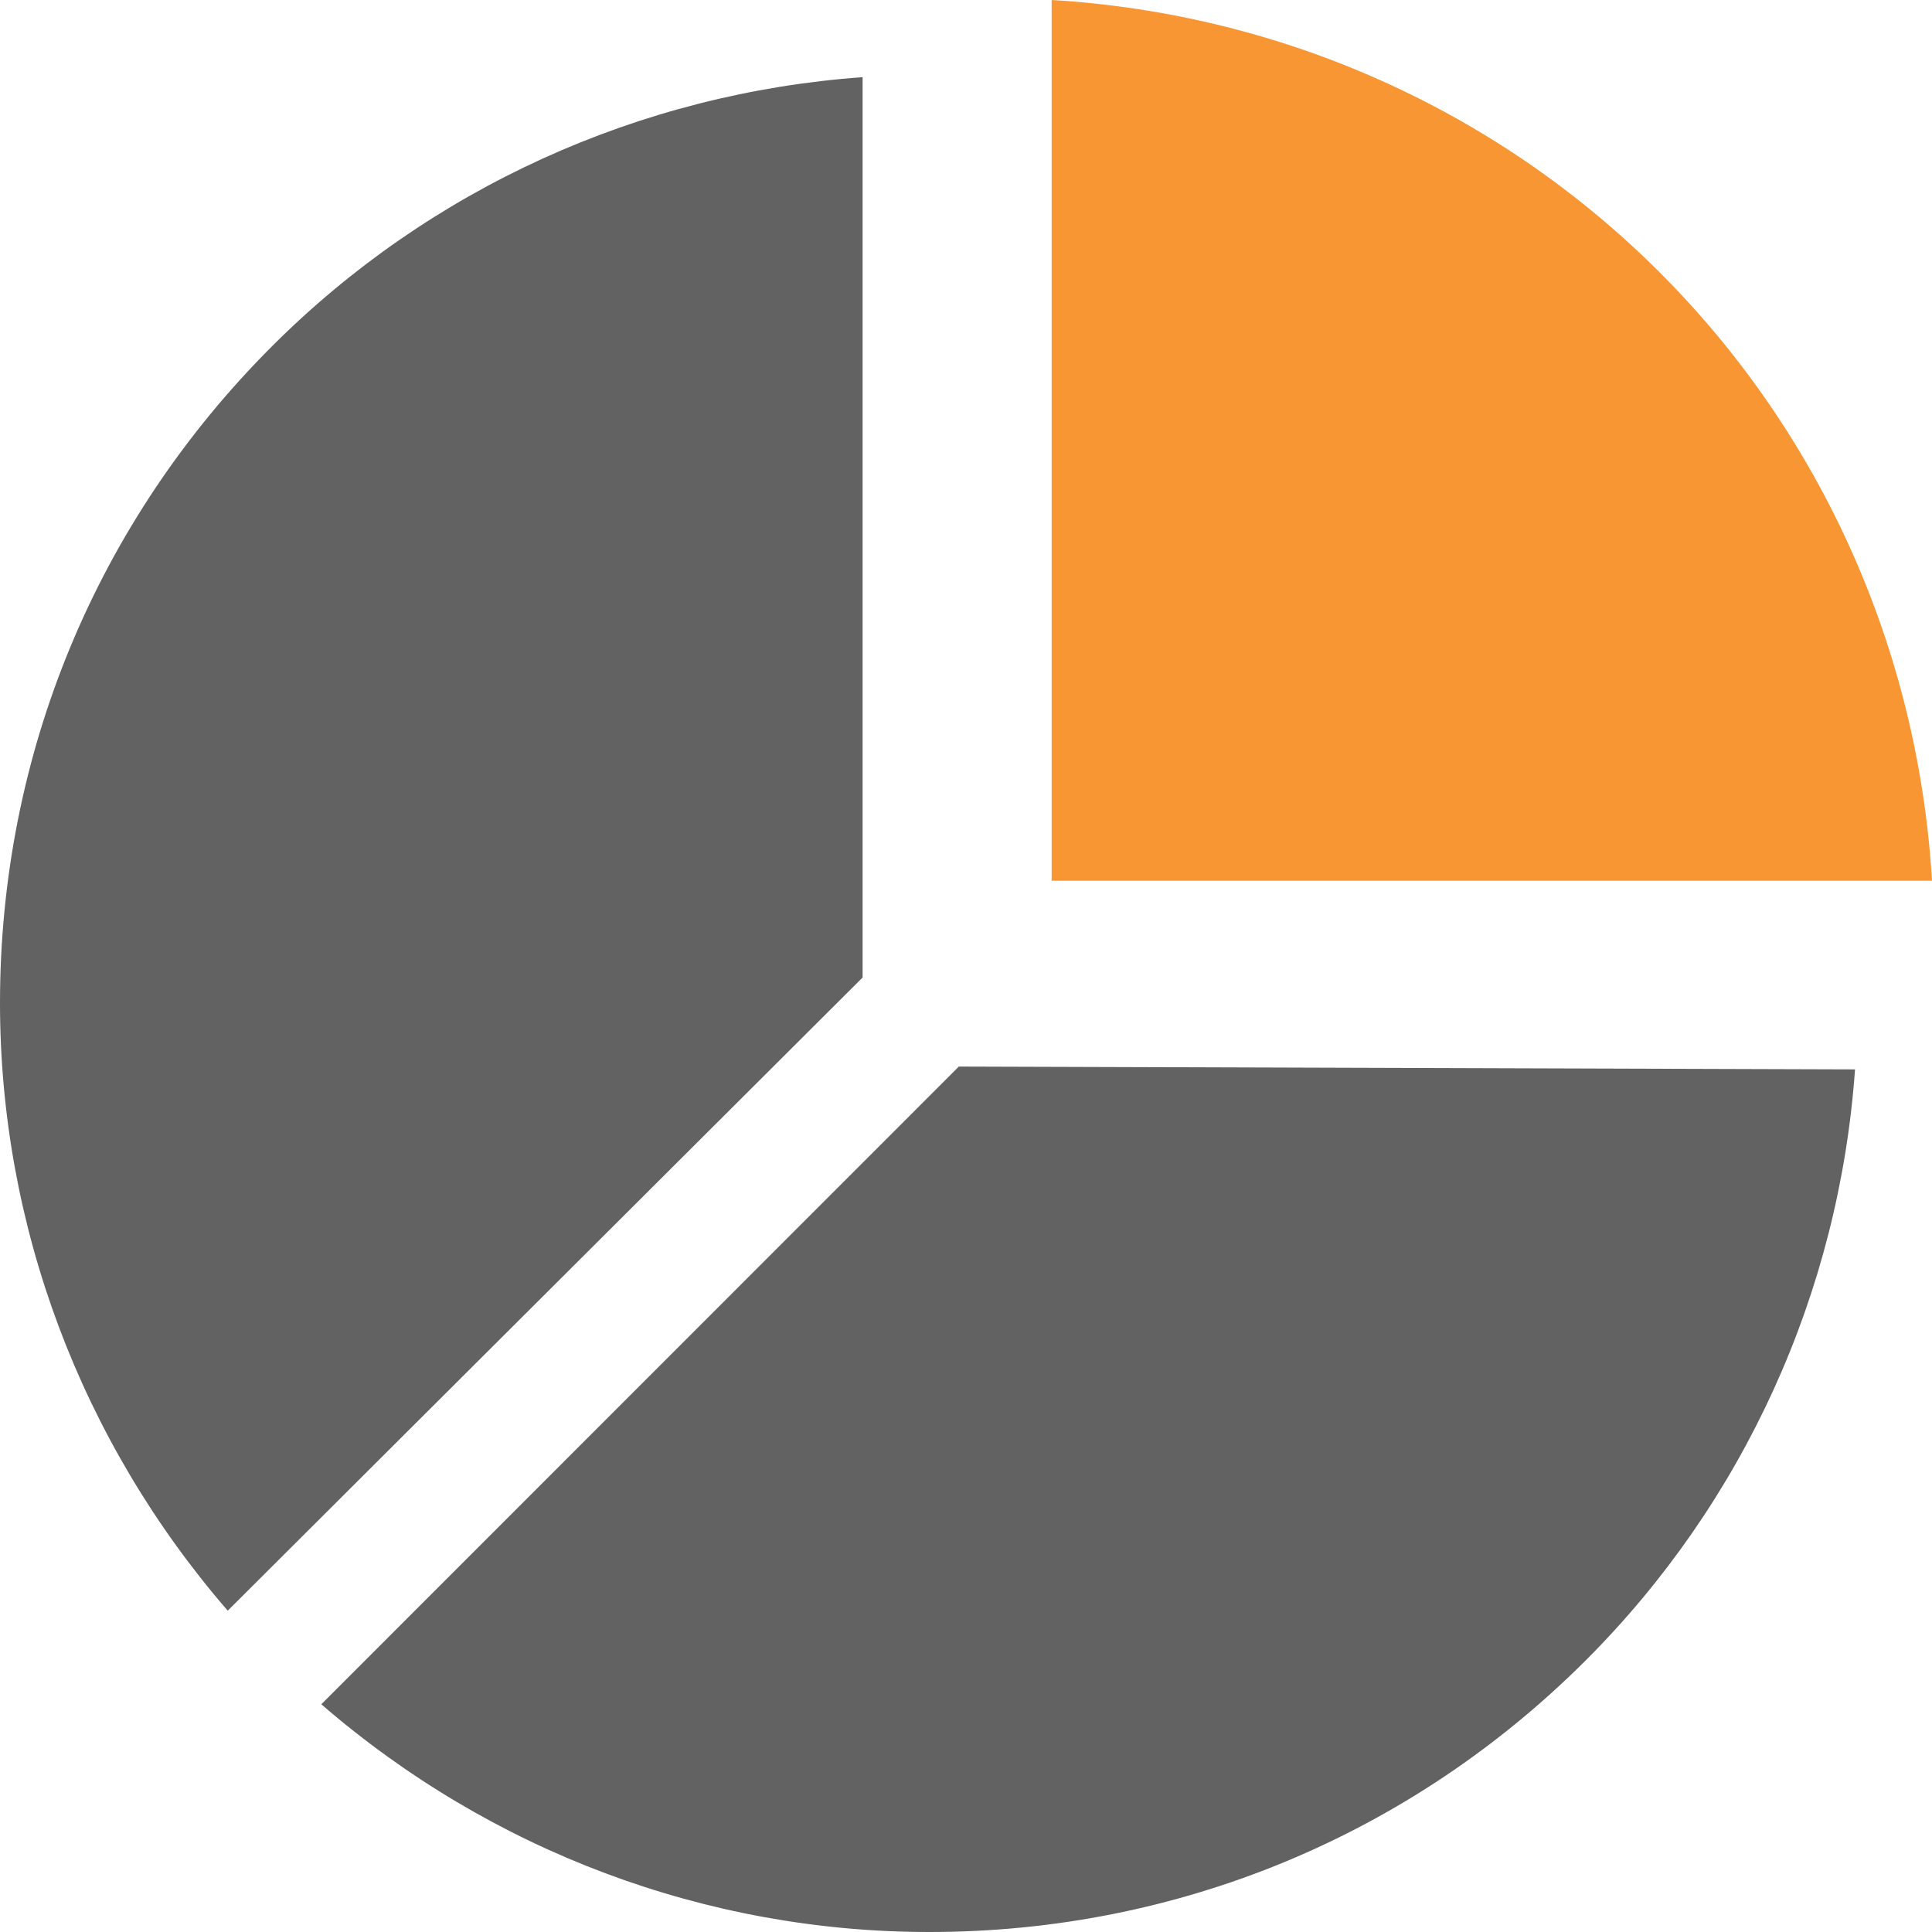
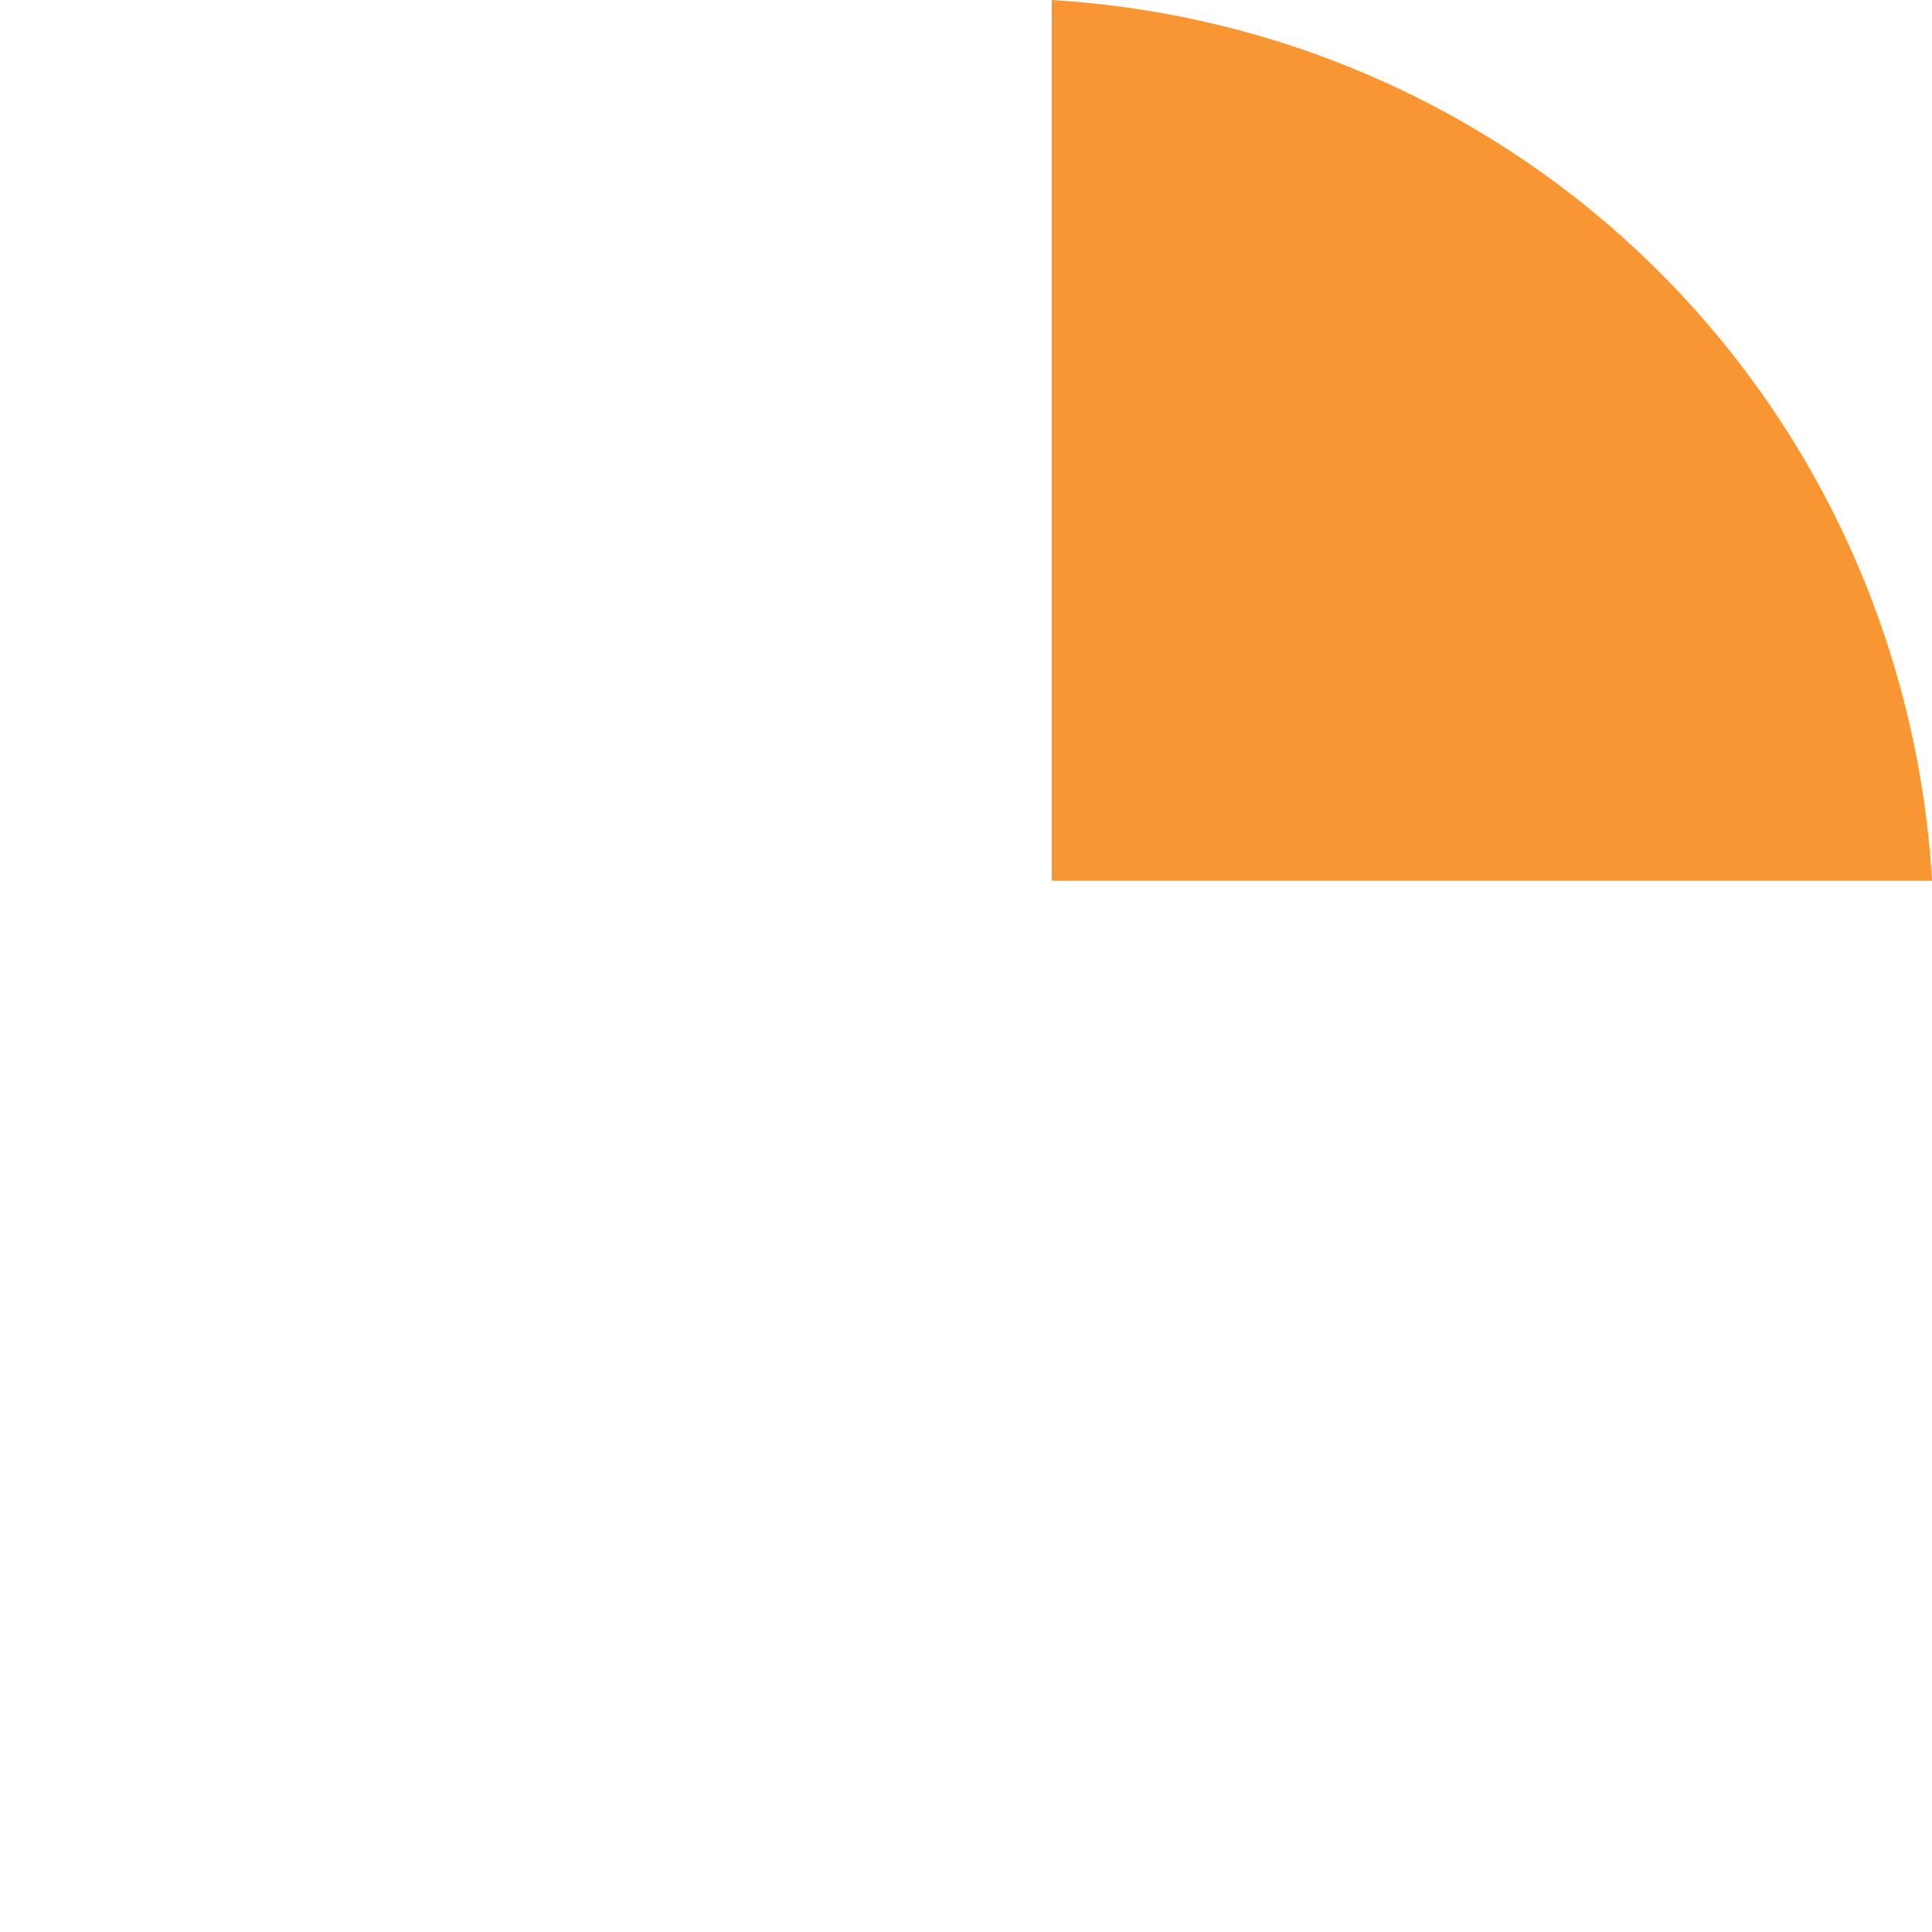
<svg xmlns="http://www.w3.org/2000/svg" class="icon" viewBox="0 0 1024 1024" width="200" height="200">
  <path d="M1024 466.8H557.4V0c121.9 7.3 236.3 58.4 322.3 144.4 85.9 85.9 137 200.3 144.3 322.4z" fill="#F79633" />
-   <path d="M120.7 853.7C42.9 763.8 0 649.7 0 531.6 0 400 51.2 276.4 144.3 183.4c83.5-83.5 194.6-134 312.9-142.5v477.2L120.7 853.7z m372 170.3c131.5 0 255-51.2 347.9-144.1 83.7-83.7 134.2-194.8 142.6-313.1l-475-1.5-337.9 338c90 77.9 204.1 120.7 322.1 120.7h0.3z" fill="#626262" />
</svg>